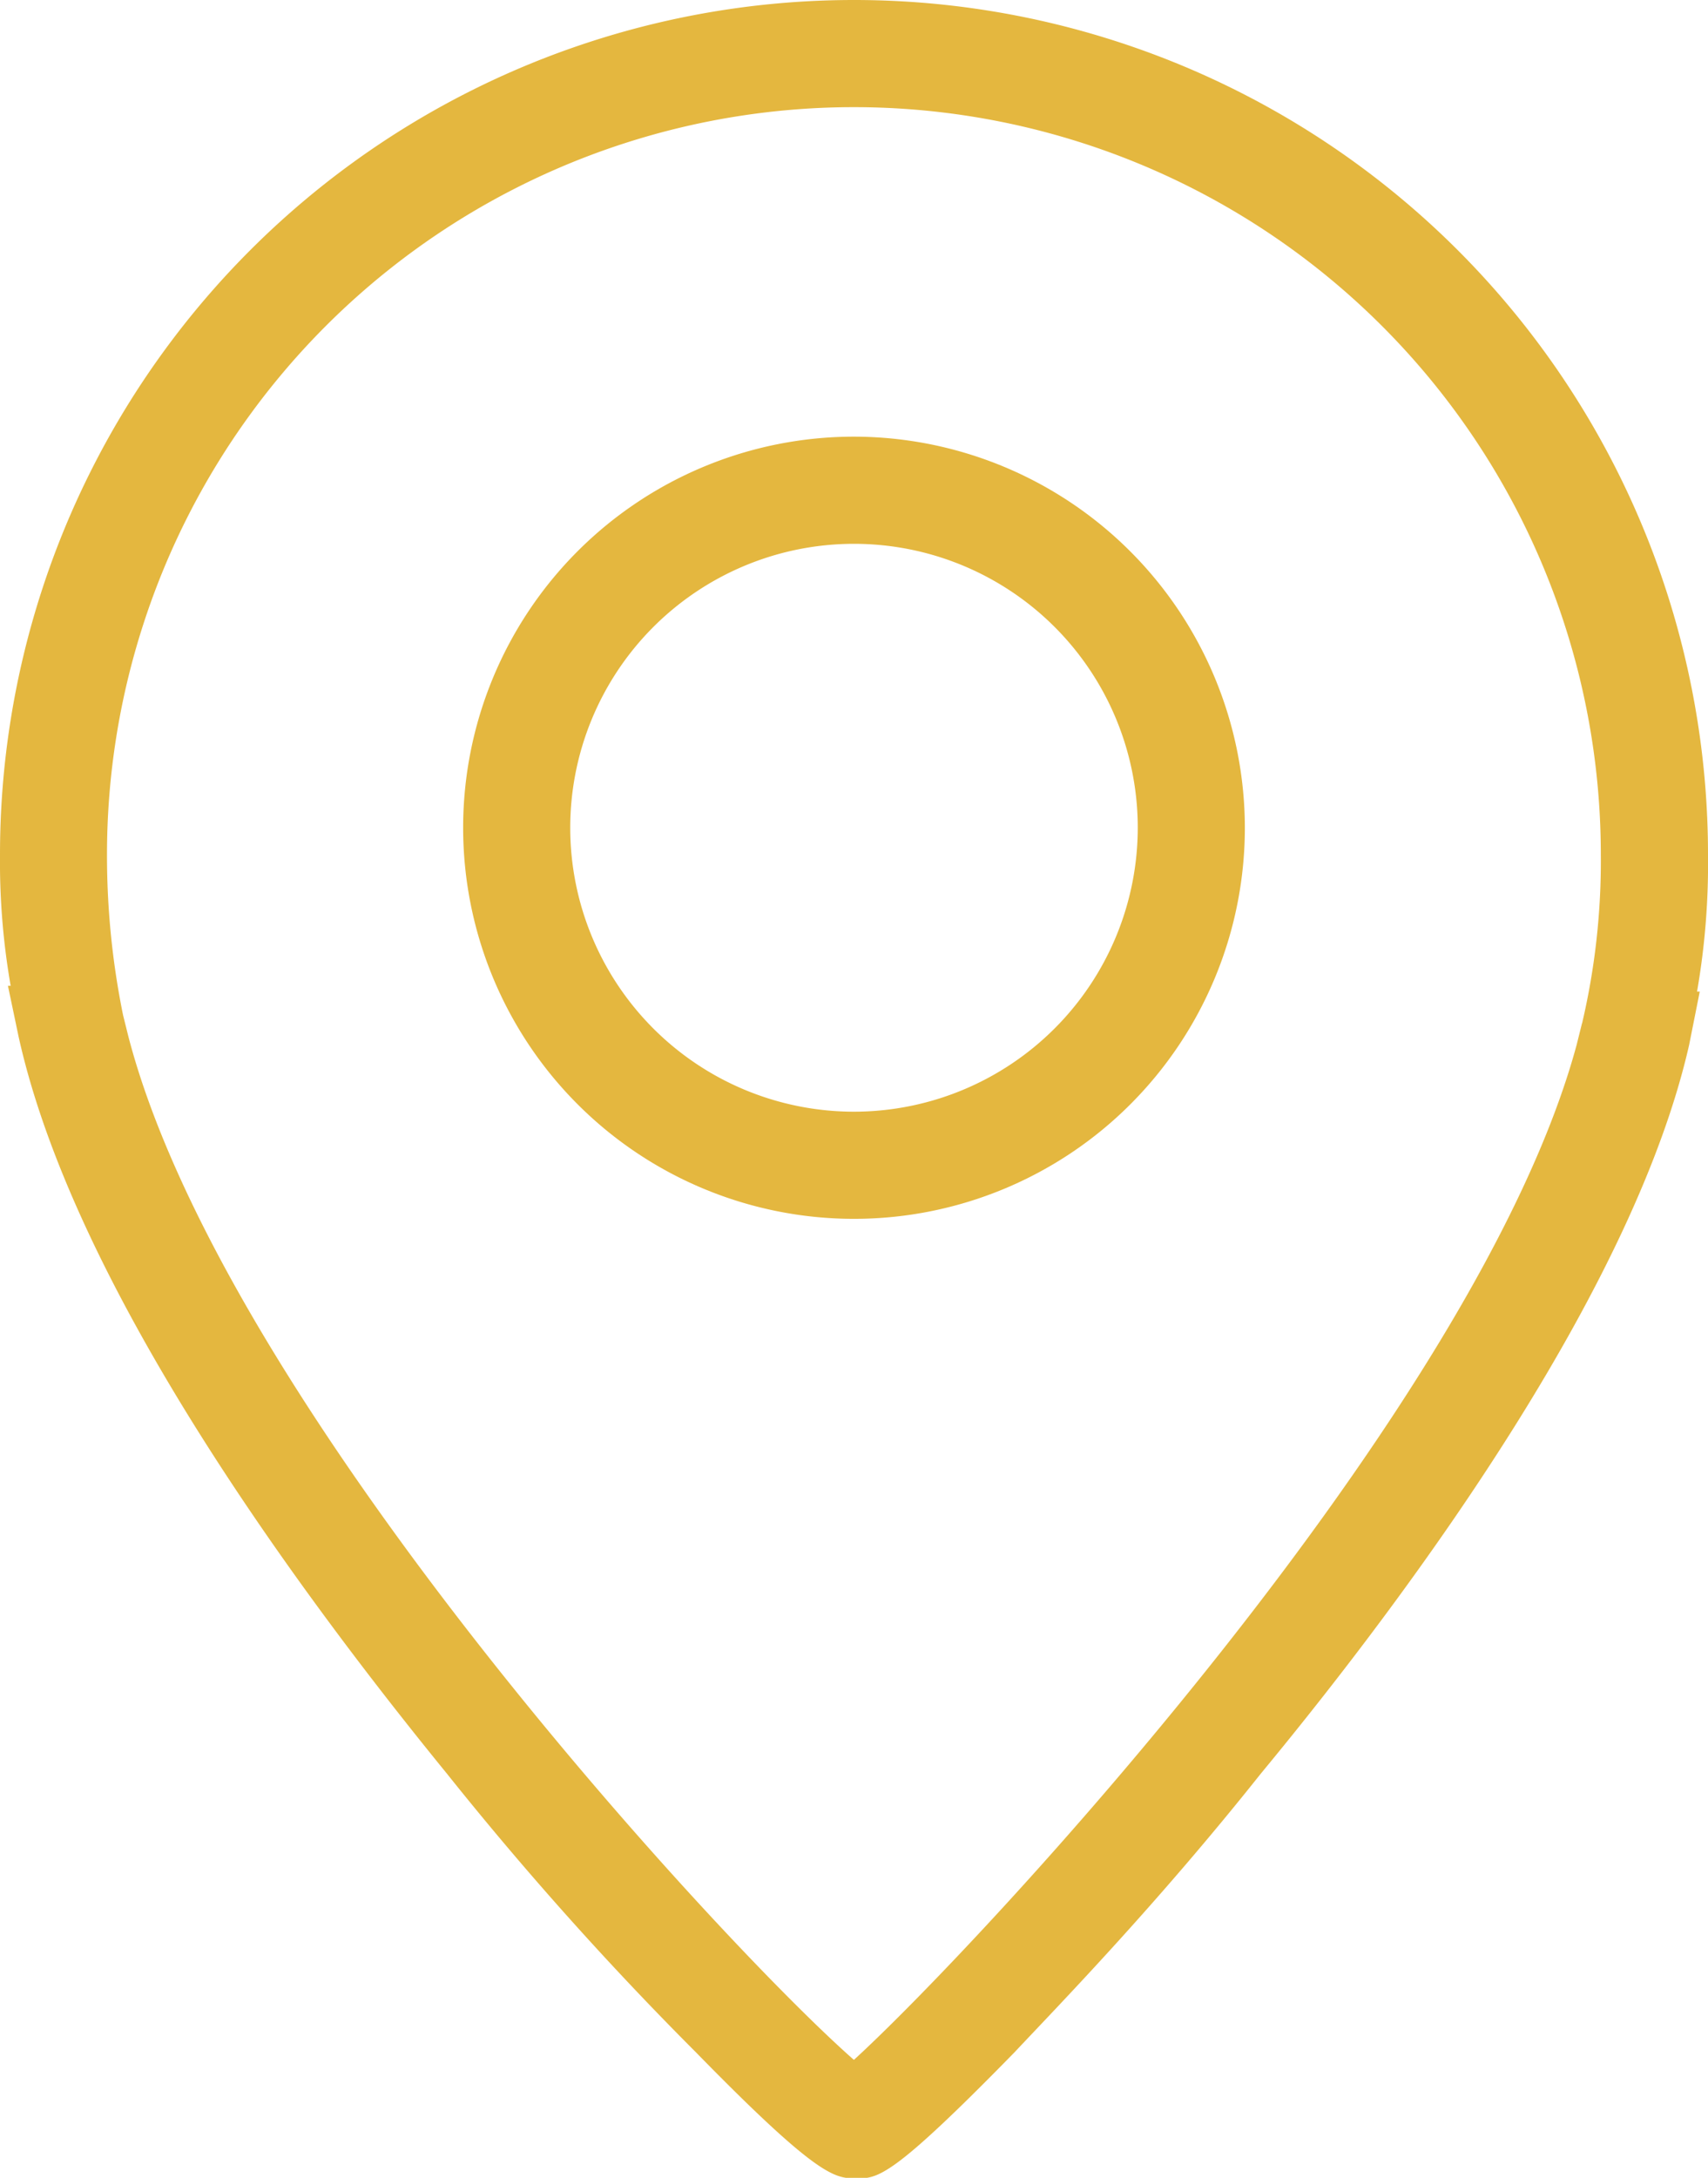
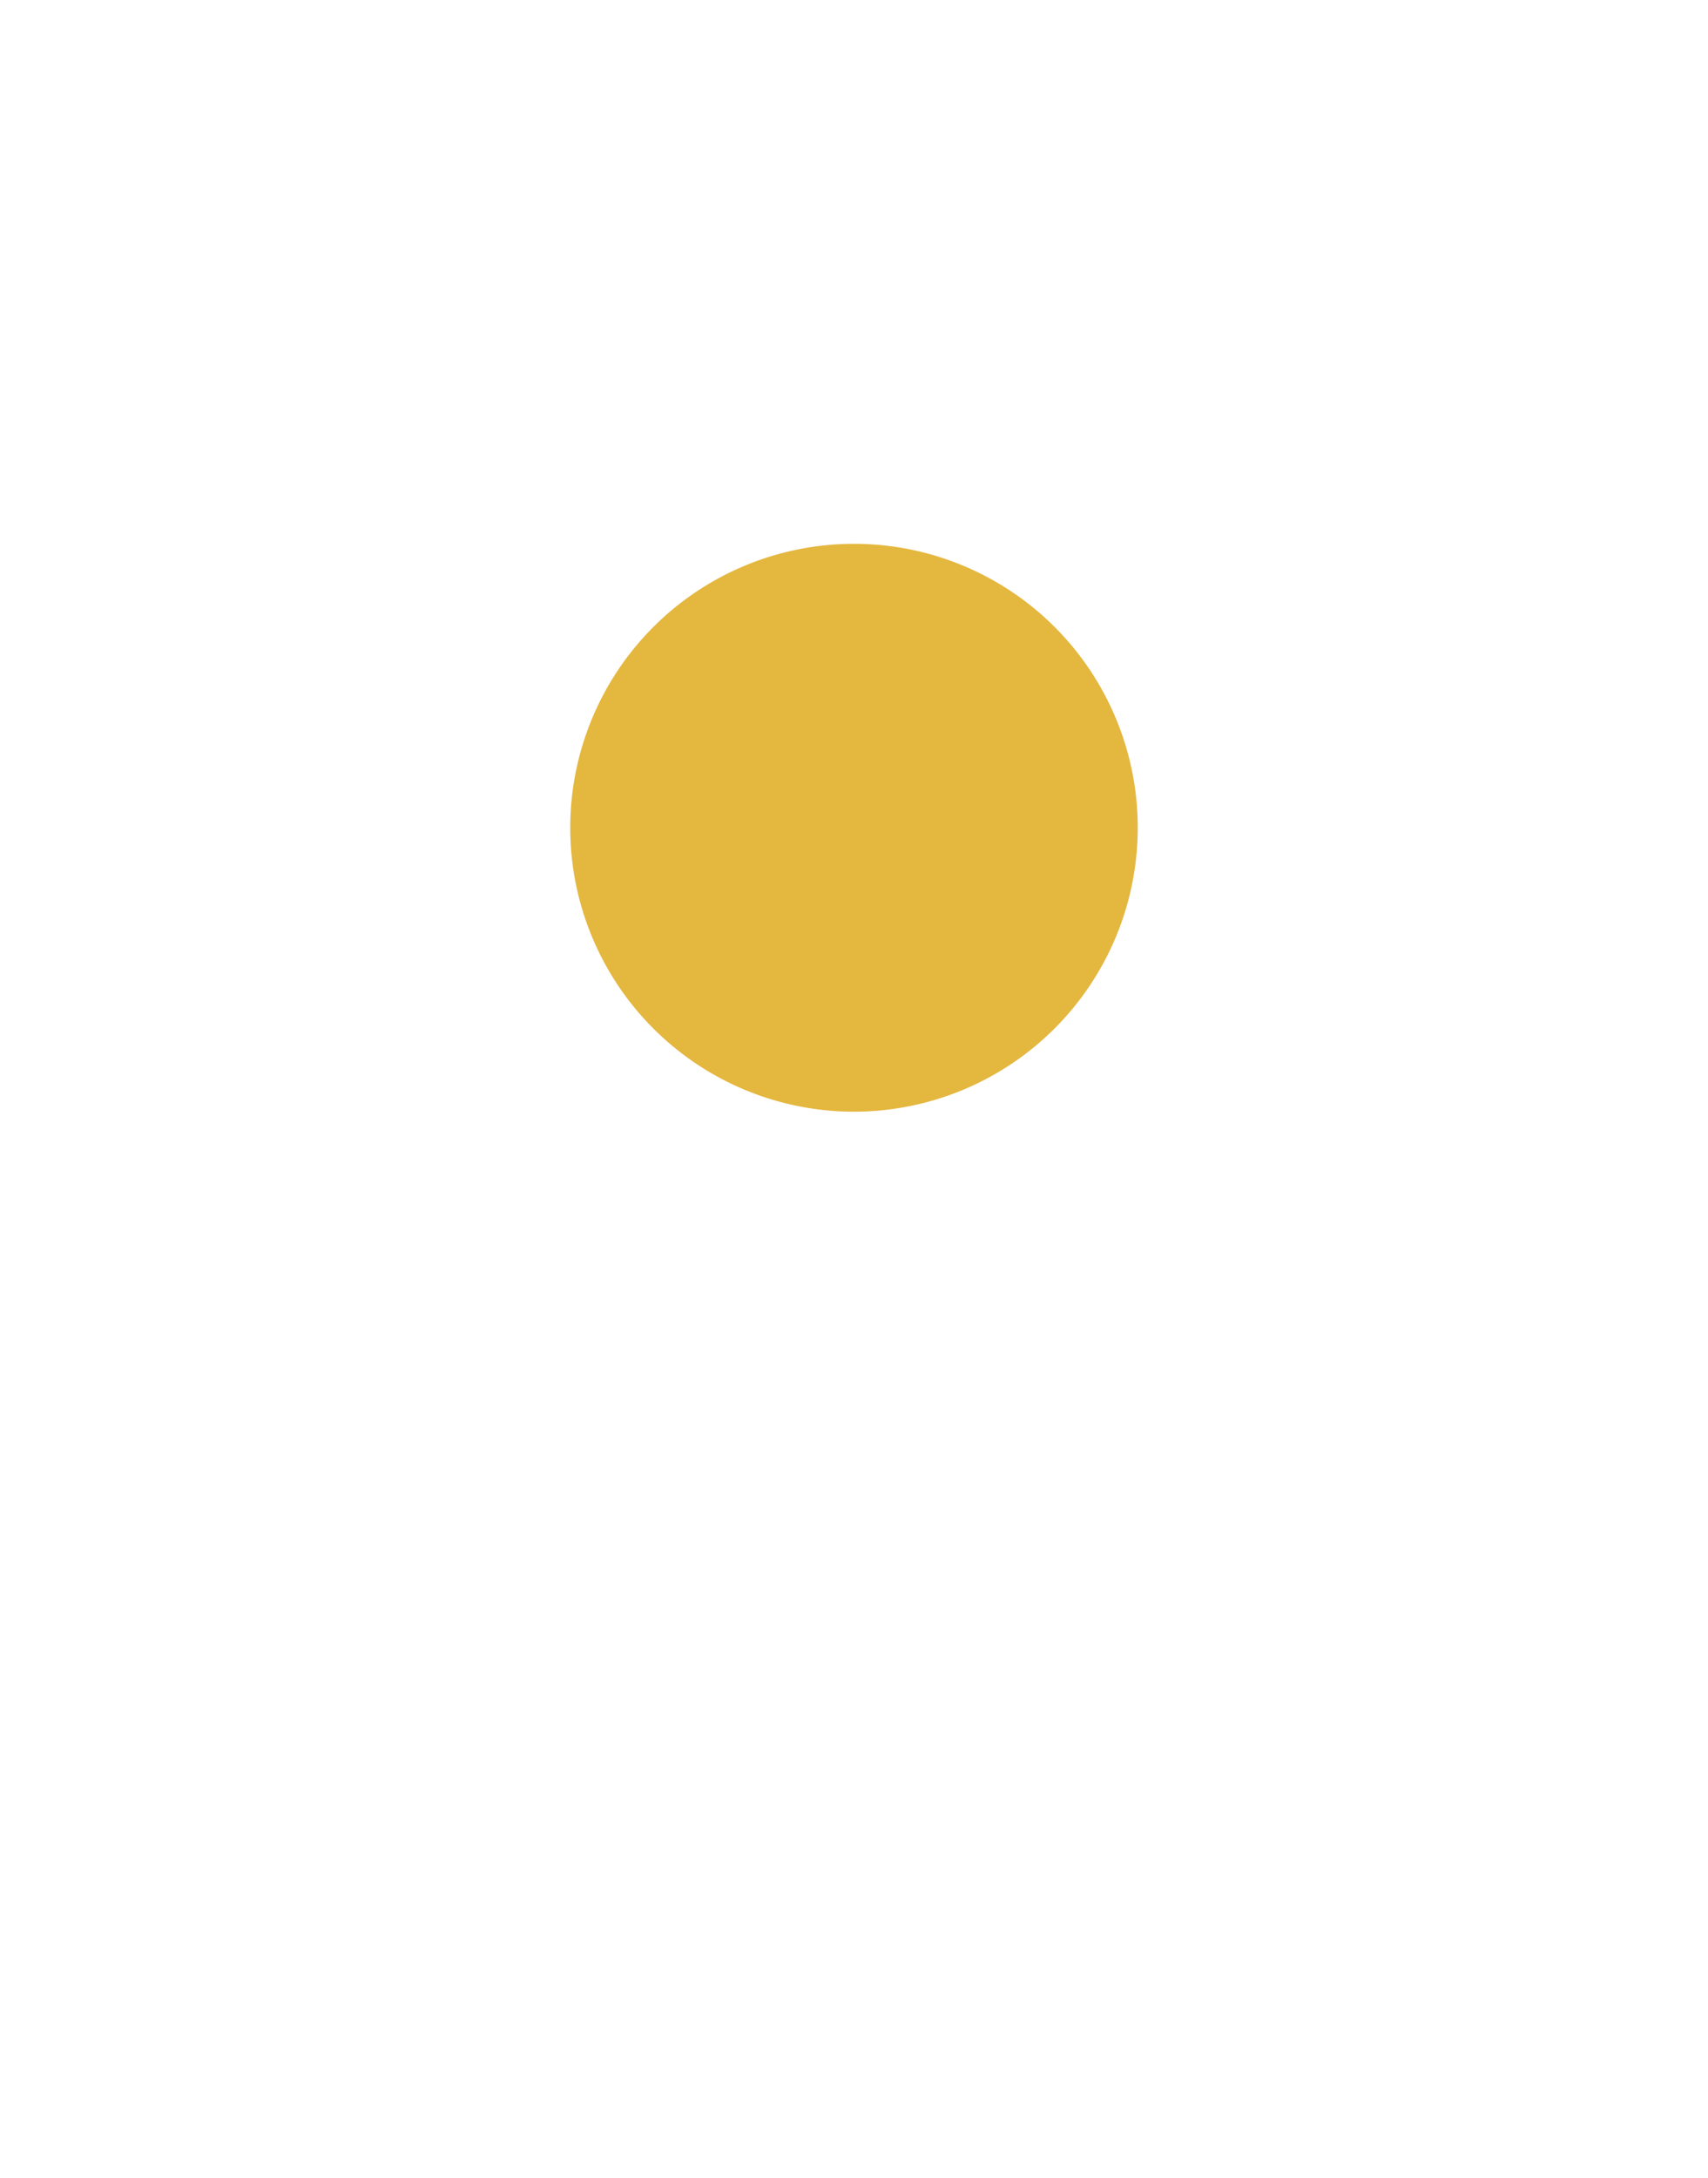
<svg xmlns="http://www.w3.org/2000/svg" width="17.624" height="22.458" viewBox="0 0 17.624 22.458">
  <g id="noun-location-1447947" transform="translate(-17.1 -8.3)">
    <g id="Group_491" data-name="Group 491" transform="translate(17.1 8.3)">
-       <path id="Path_471" data-name="Path 471" d="M34.724,17.112a8.812,8.812,0,1,0-17.624,0,7.458,7.458,0,0,0,.11,1.354h-.028l.11.525c.552,2.486,2.707,5.5,4.42,7.6a34.814,34.814,0,0,0,2.569,2.873c1.271,1.3,1.436,1.3,1.657,1.3s.359,0,1.63-1.3c.47-.5,1.464-1.519,2.541-2.873,1.713-2.072,3.867-5.083,4.42-7.514l.11-.552h-.028A7.668,7.668,0,0,0,34.724,17.112Zm-1.3,1.74-.055.221c-1.022,3.784-6.188,9.309-7.458,10.469-1.354-1.188-6.492-6.74-7.486-10.552l-.055-.221a8.227,8.227,0,0,1-.166-1.657,7.707,7.707,0,0,1,15.414,0A7.309,7.309,0,0,1,33.425,18.852Z" transform="translate(-17.1 -8.3)" fill="#e4b73f" />
-       <path id="Path_472" data-name="Path 472" d="M38.433,24.6a4.033,4.033,0,1,0,4.033,4.033A4.038,4.038,0,0,0,38.433,24.6Zm0,6.961a2.928,2.928,0,1,1,2.928-2.928A2.93,2.93,0,0,1,38.433,31.561Z" transform="translate(-29.621 -20.097)" fill="#e4b73f" />
+       <path id="Path_472" data-name="Path 472" d="M38.433,24.6A4.038,4.038,0,0,0,38.433,24.6Zm0,6.961a2.928,2.928,0,1,1,2.928-2.928A2.93,2.93,0,0,1,38.433,31.561Z" transform="translate(-29.621 -20.097)" fill="#e4b73f" />
    </g>
  </g>
</svg>